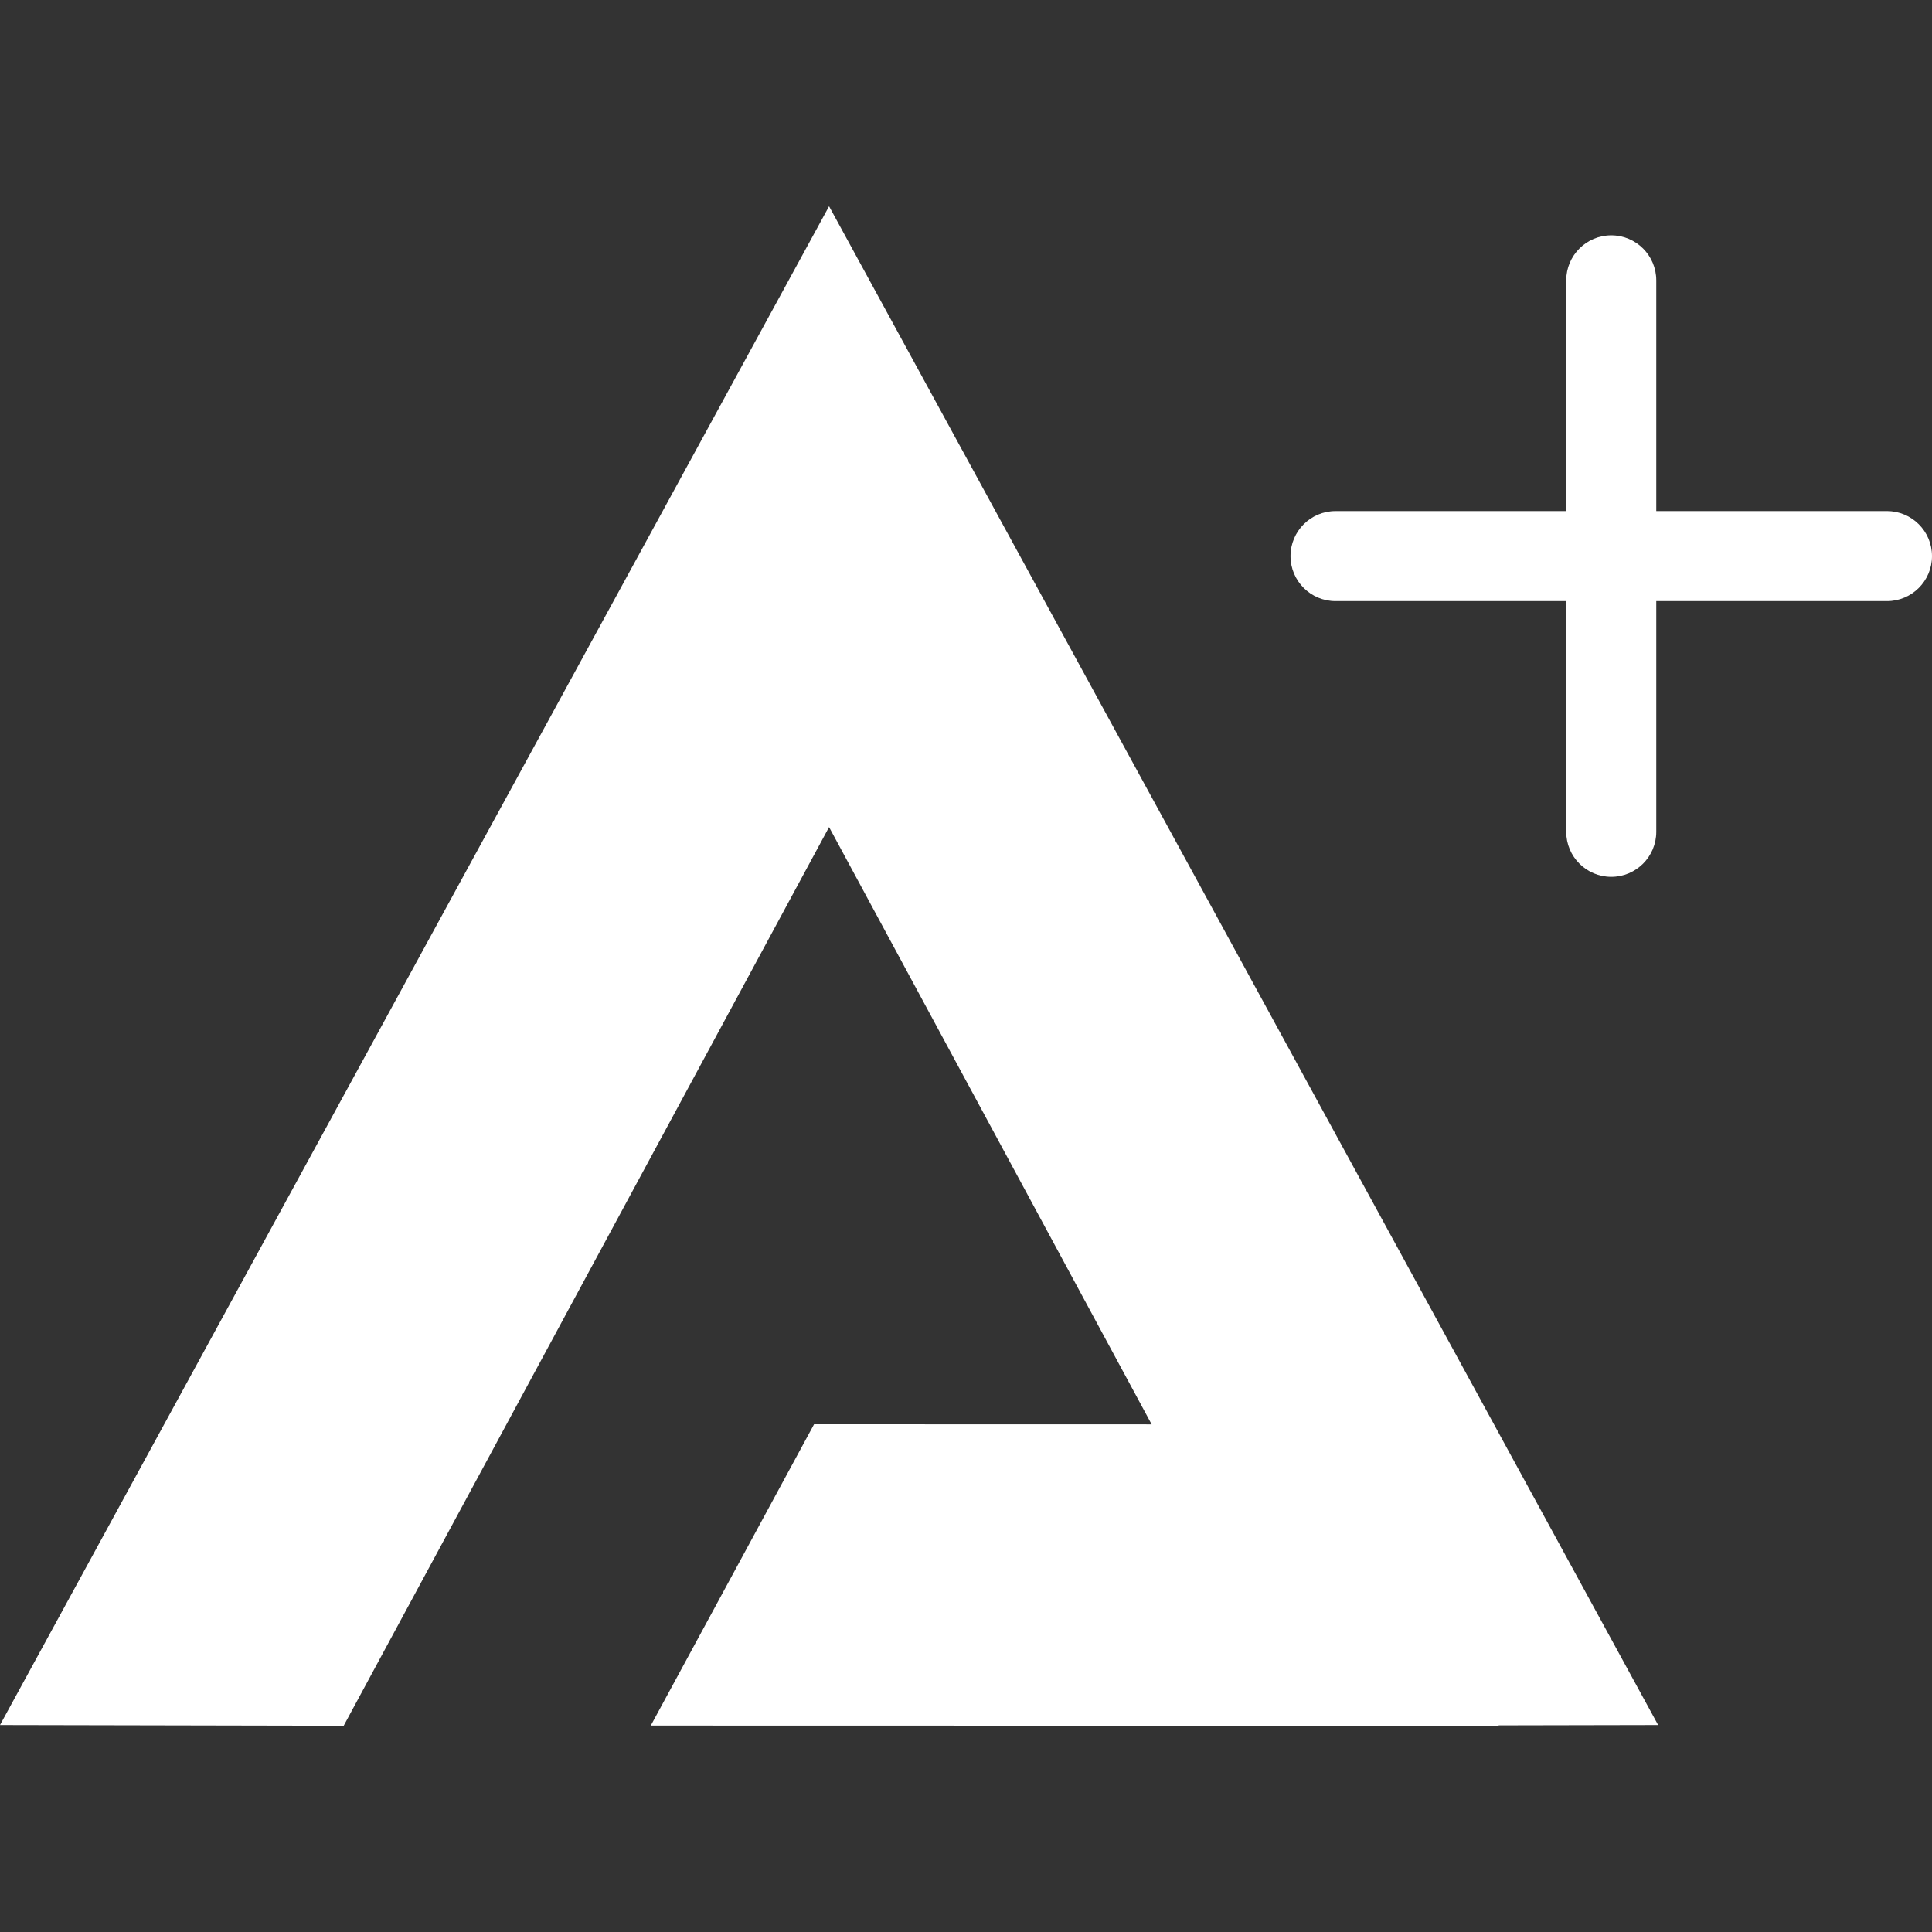
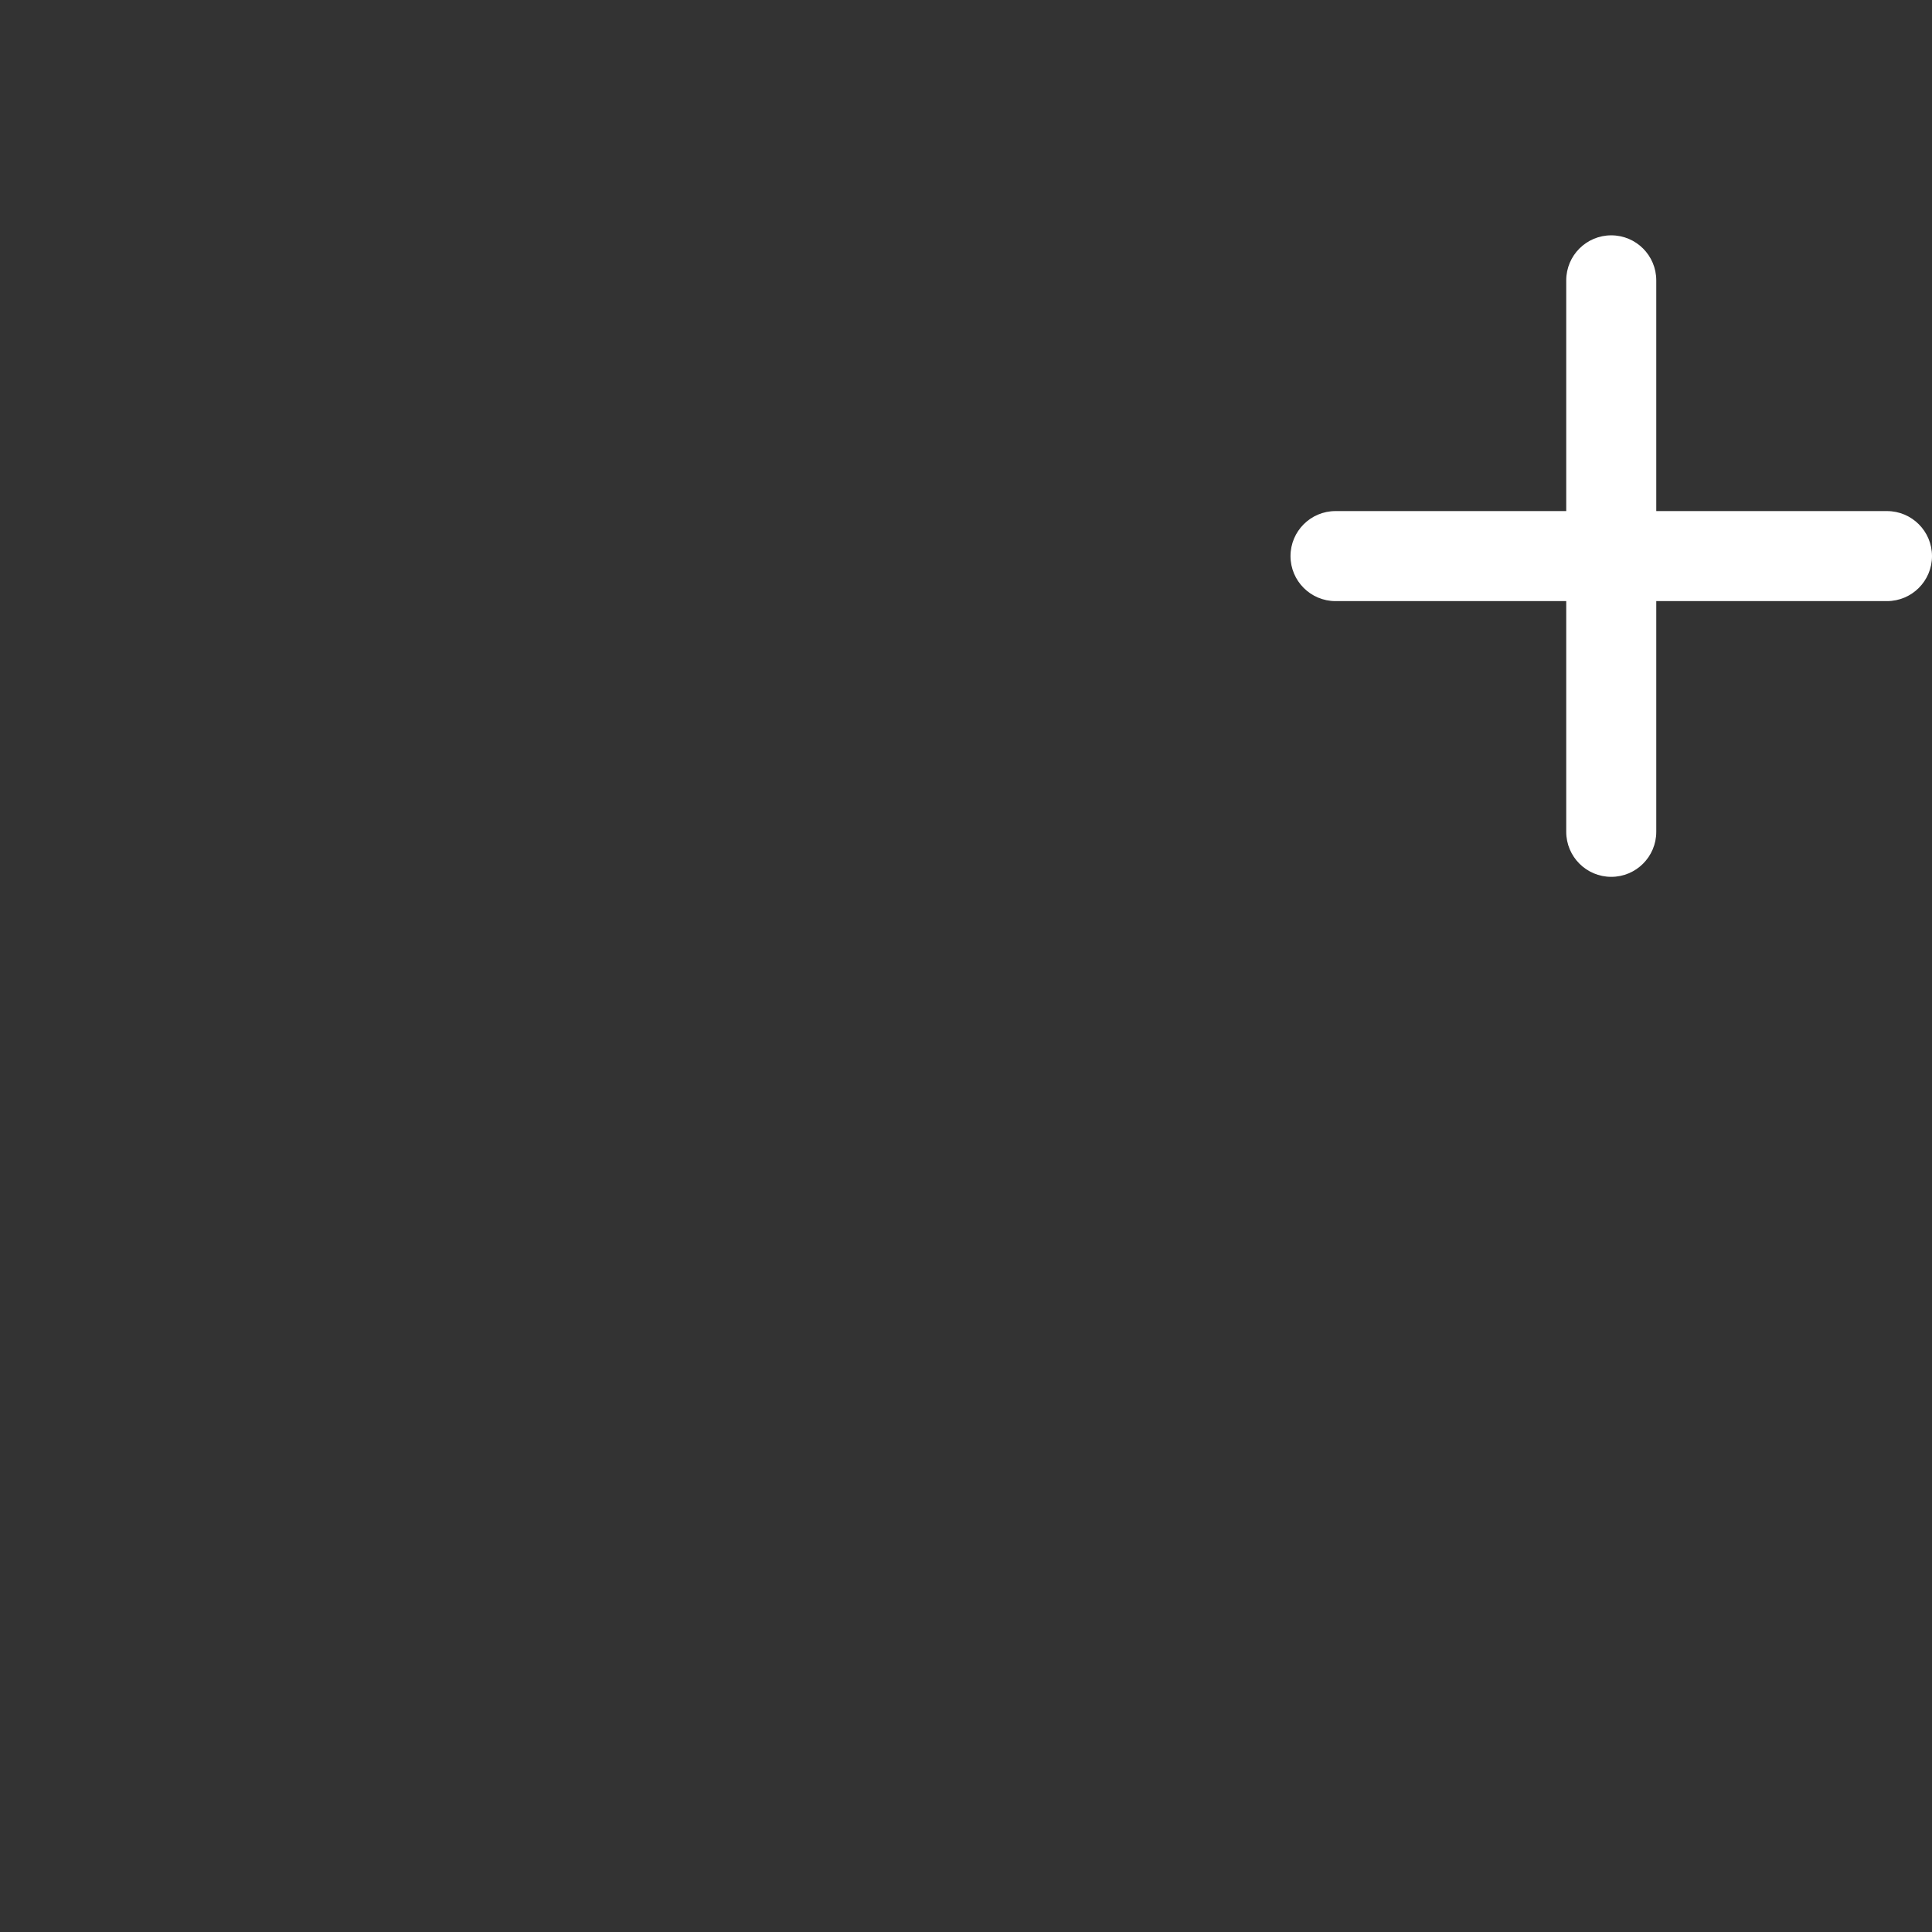
<svg xmlns="http://www.w3.org/2000/svg" version="1.1" x="0px" y="0px" width="150px" height="150px" viewBox="0 0 150 150" enable-background="new 0 0 150 150" xml:space="preserve">
  <rect x="0" y="0" width="150" height="150" fill="#333333" stroke="none" />
  <g>
-     <polygon fill="#FFFFFF" points="64.369,16.014 0,133.932 26.684,133.986 64.369,64.216 89.413,110.586 63.204,110.58    50.527,133.973 102.051,133.984 102.053,133.986 103.312,133.984 116.354,133.986 116.354,133.957 128.737,133.932  " />
    <path fill="#FFFFFF" d="M146.505,39.68h-17.913V21.767c0-1.931-1.564-3.496-3.495-3.496c-1.93,0-3.495,1.565-3.495,3.496V39.68   h-17.912c-1.931,0-3.495,1.565-3.495,3.495s1.564,3.495,3.495,3.495h17.912v17.913c0,1.93,1.565,3.495,3.495,3.495   c1.931,0,3.495-1.565,3.495-3.495V46.67h17.913c1.93,0,3.495-1.565,3.495-3.495S148.435,39.68,146.505,39.68z" />
  </g>
</svg>